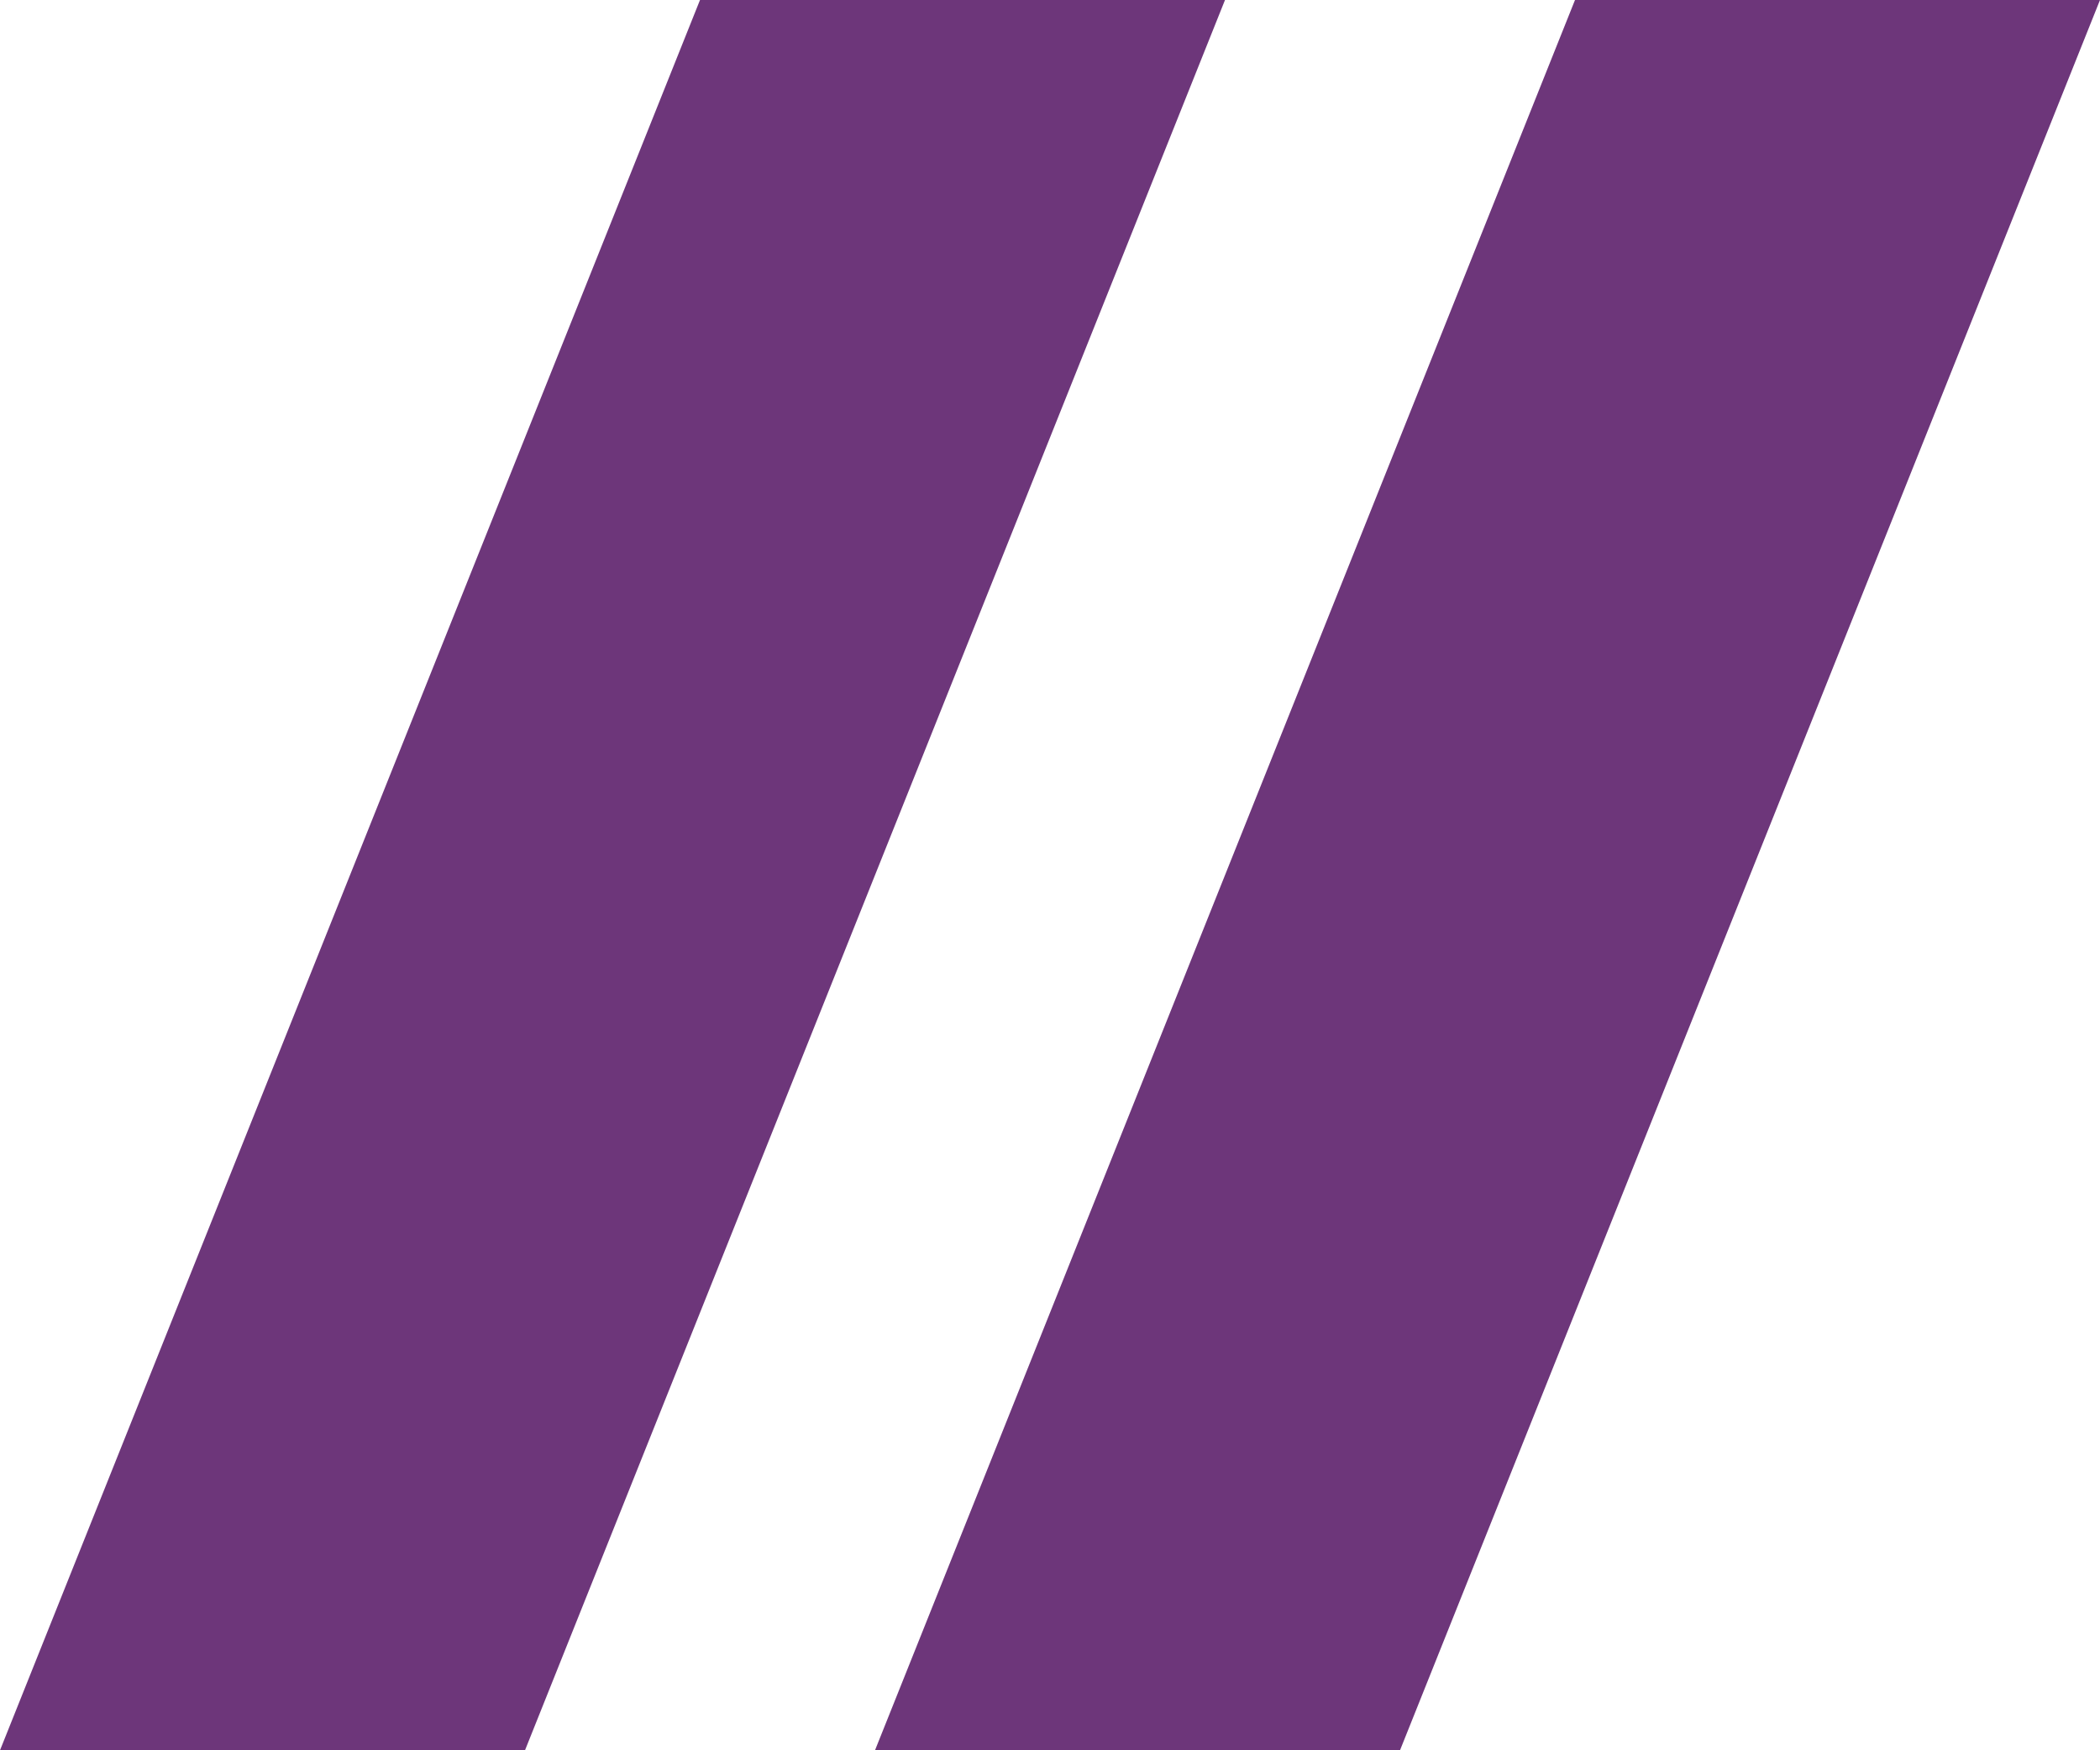
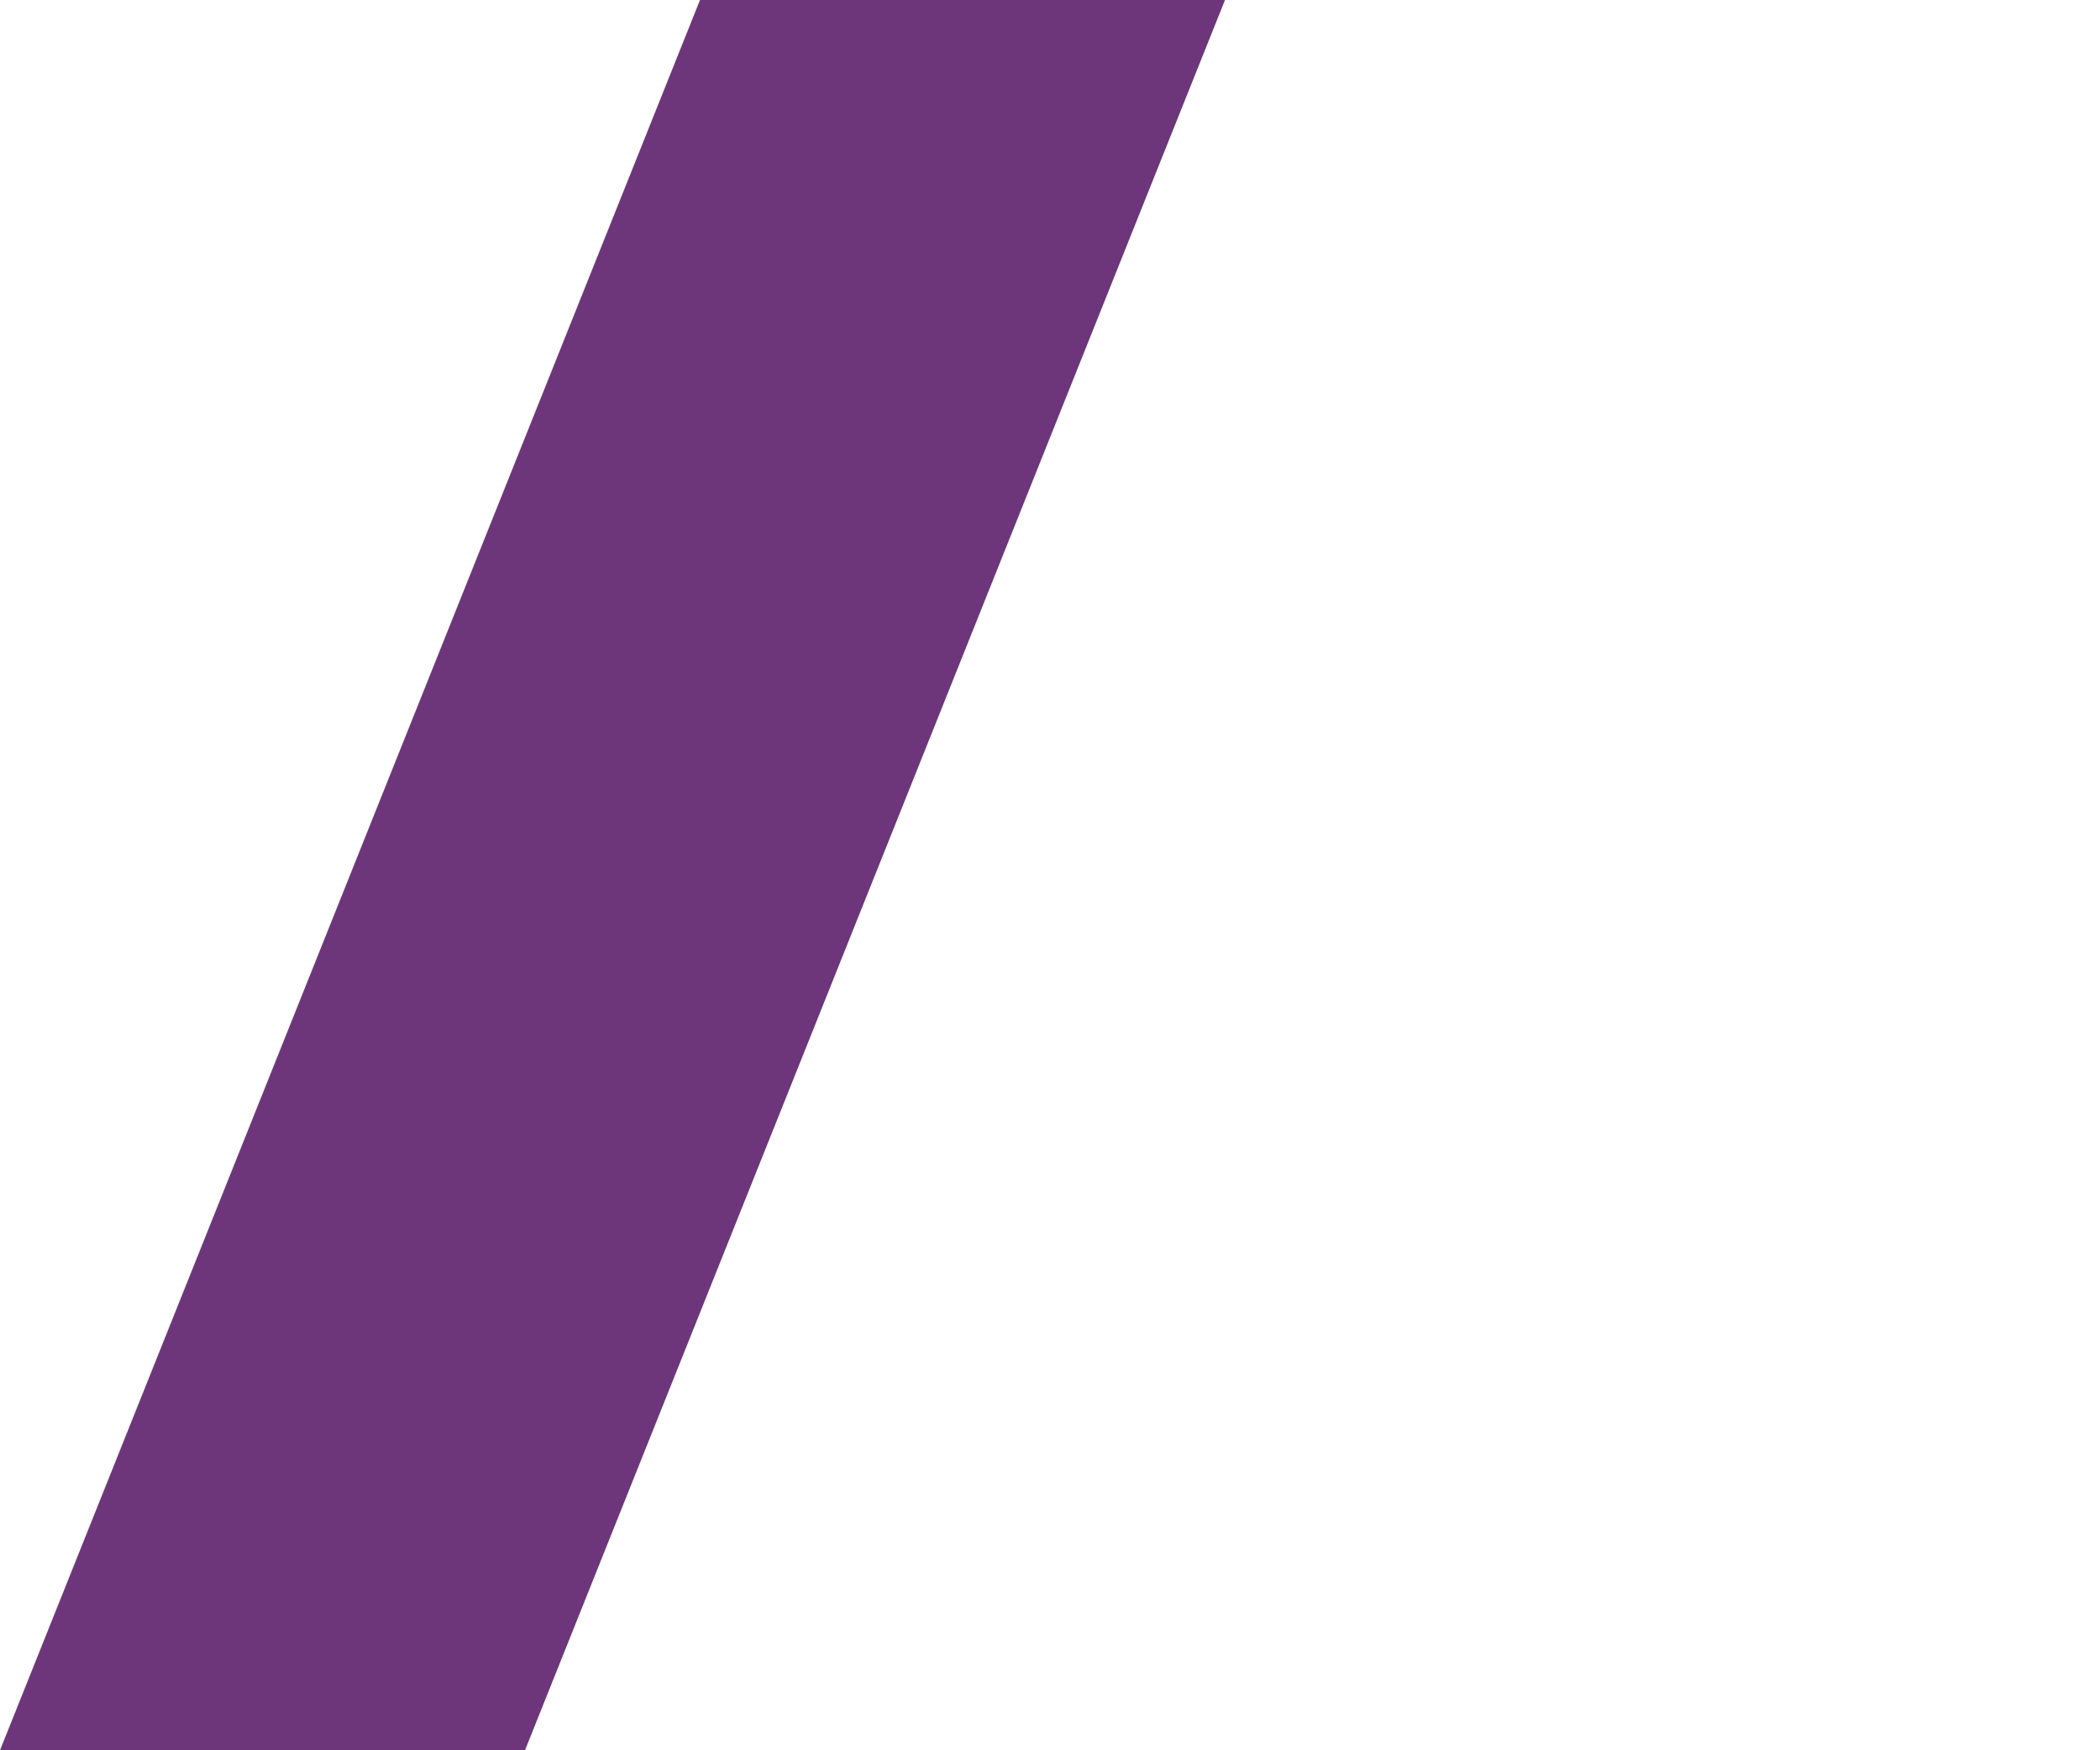
<svg xmlns="http://www.w3.org/2000/svg" id="Слой_1" x="0px" y="0px" width="36px" height="30px" viewBox="0 0 36 30" xml:space="preserve">
  <title>Slice 1</title>
  <desc>Created with Sketch.</desc>
  <g id="Page-1">
-     <polygon id="Rectangle-6" fill="#6D367A" points="27,0 36,0 24,30 15,30 " />
    <polygon id="Rectangle-6-Copy" fill="#6D367A" points="12,0 21,0 9,30 0,30 " />
  </g>
</svg>